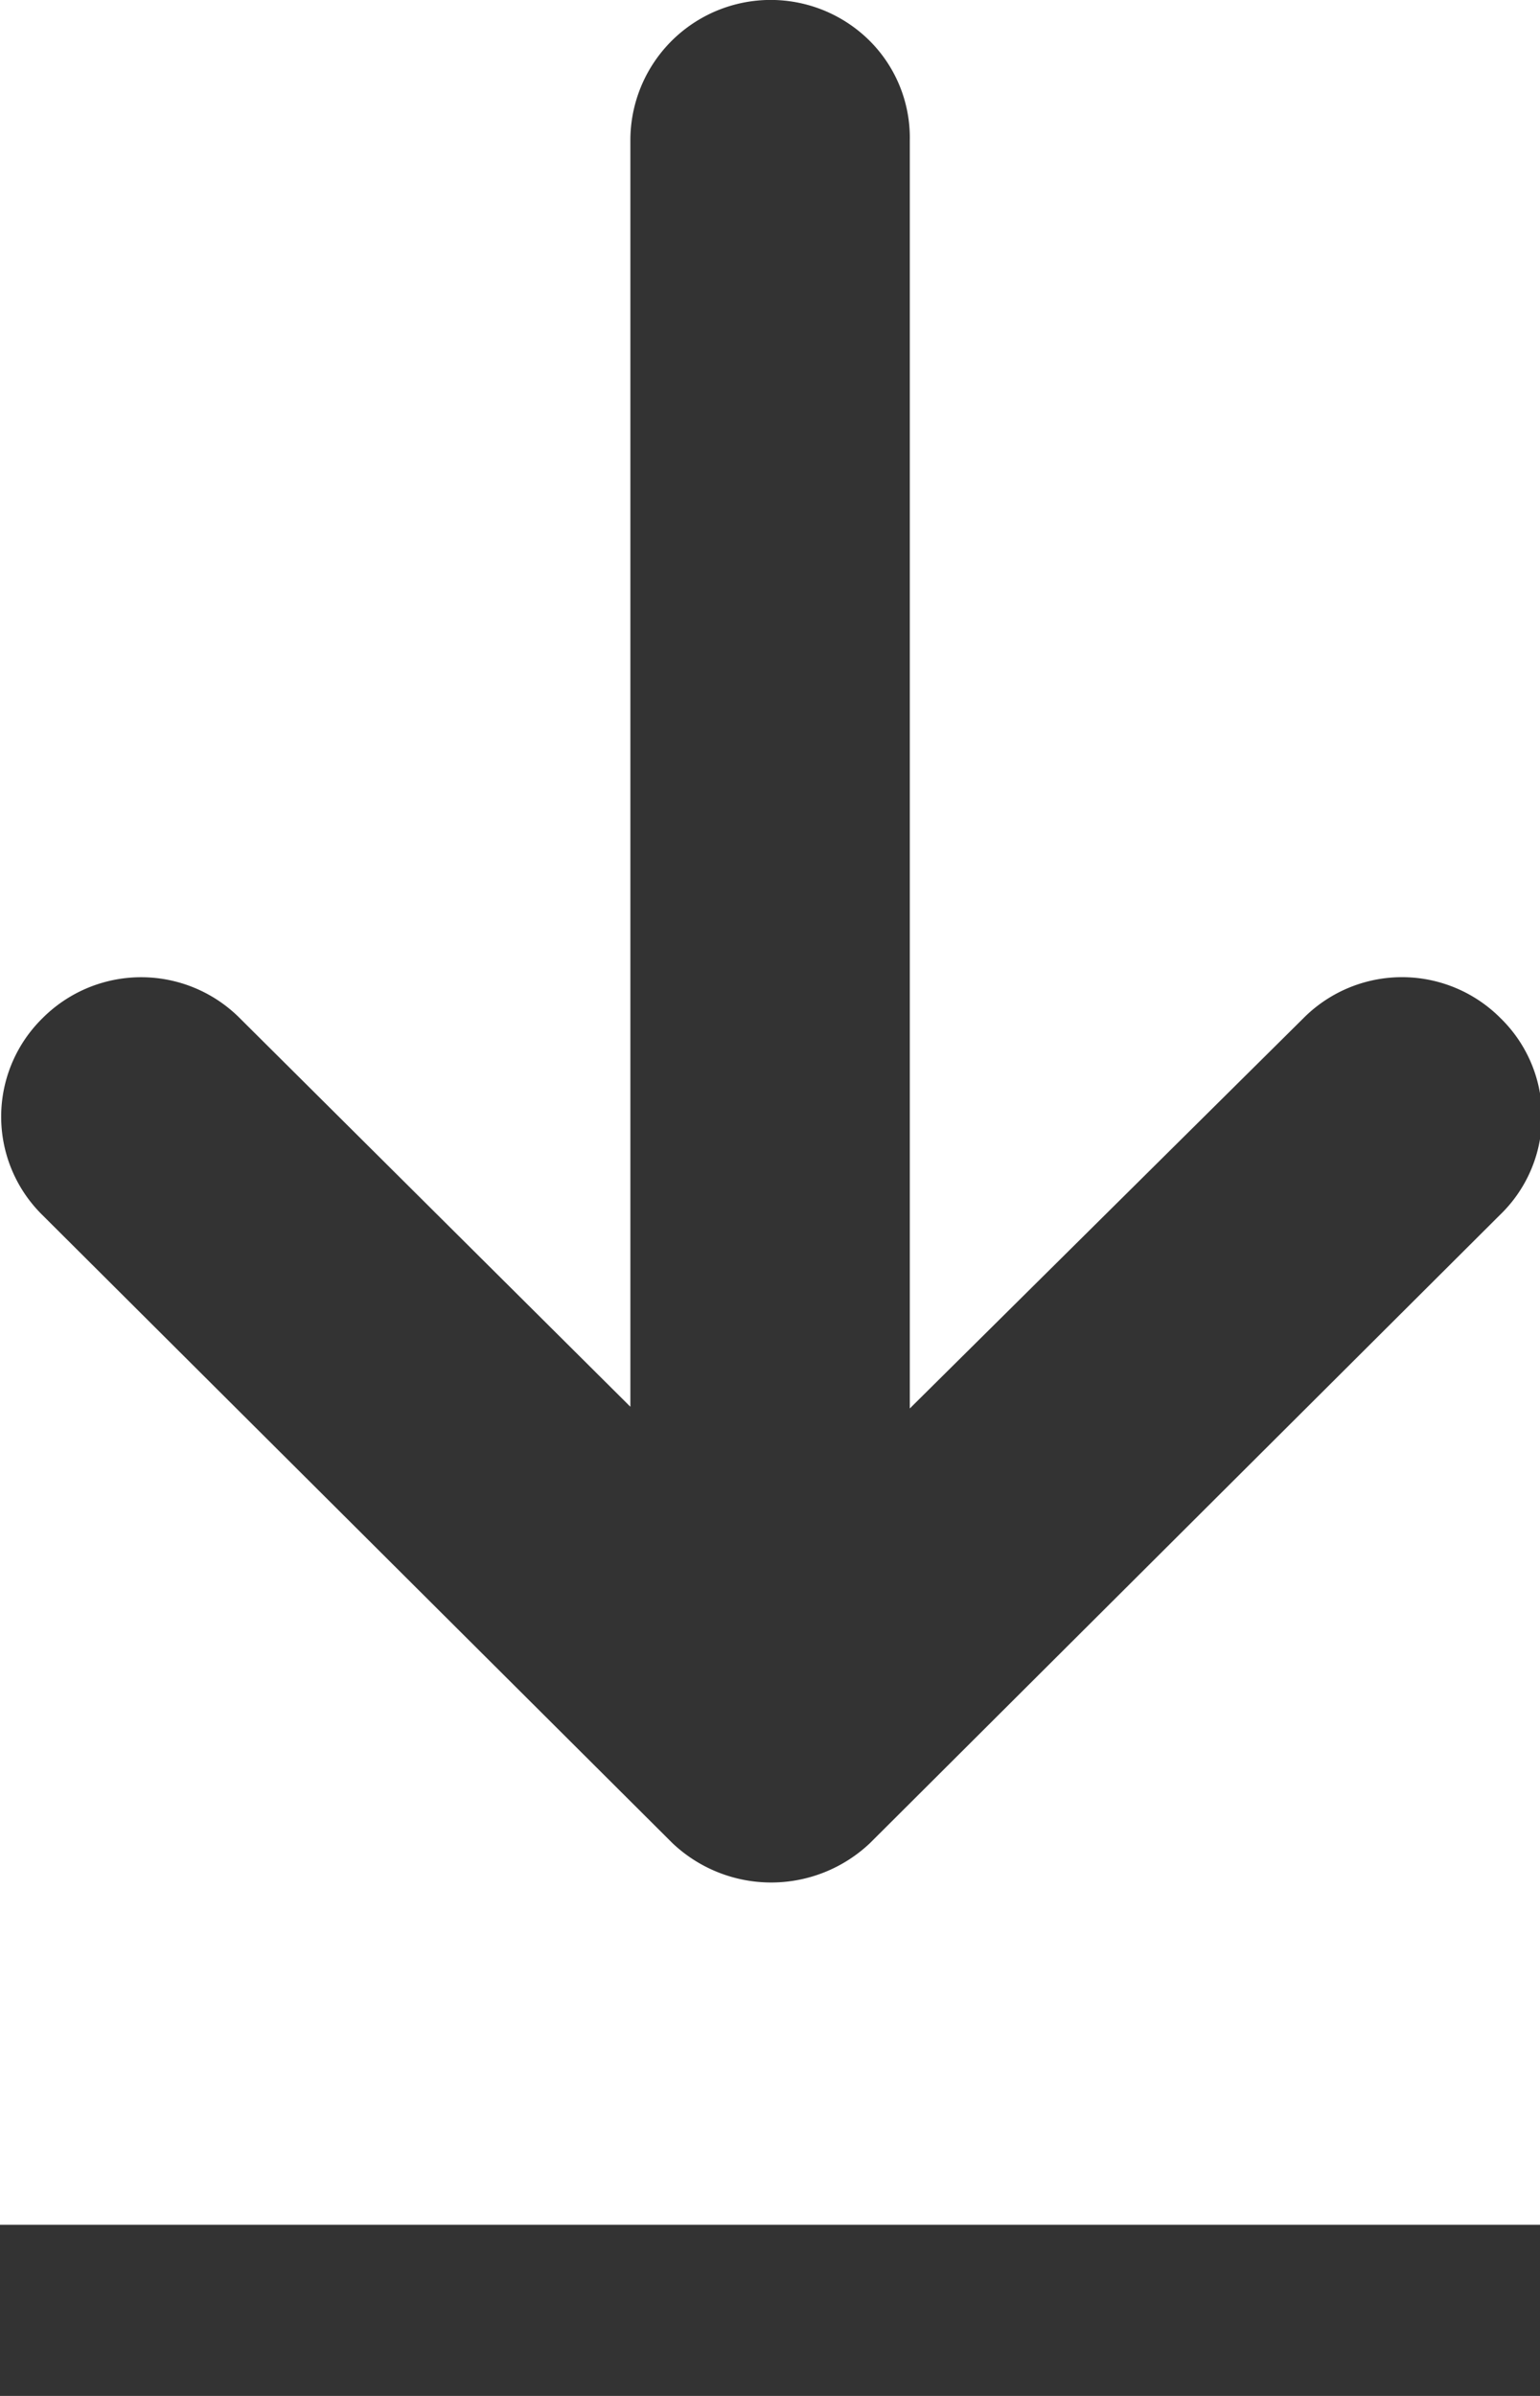
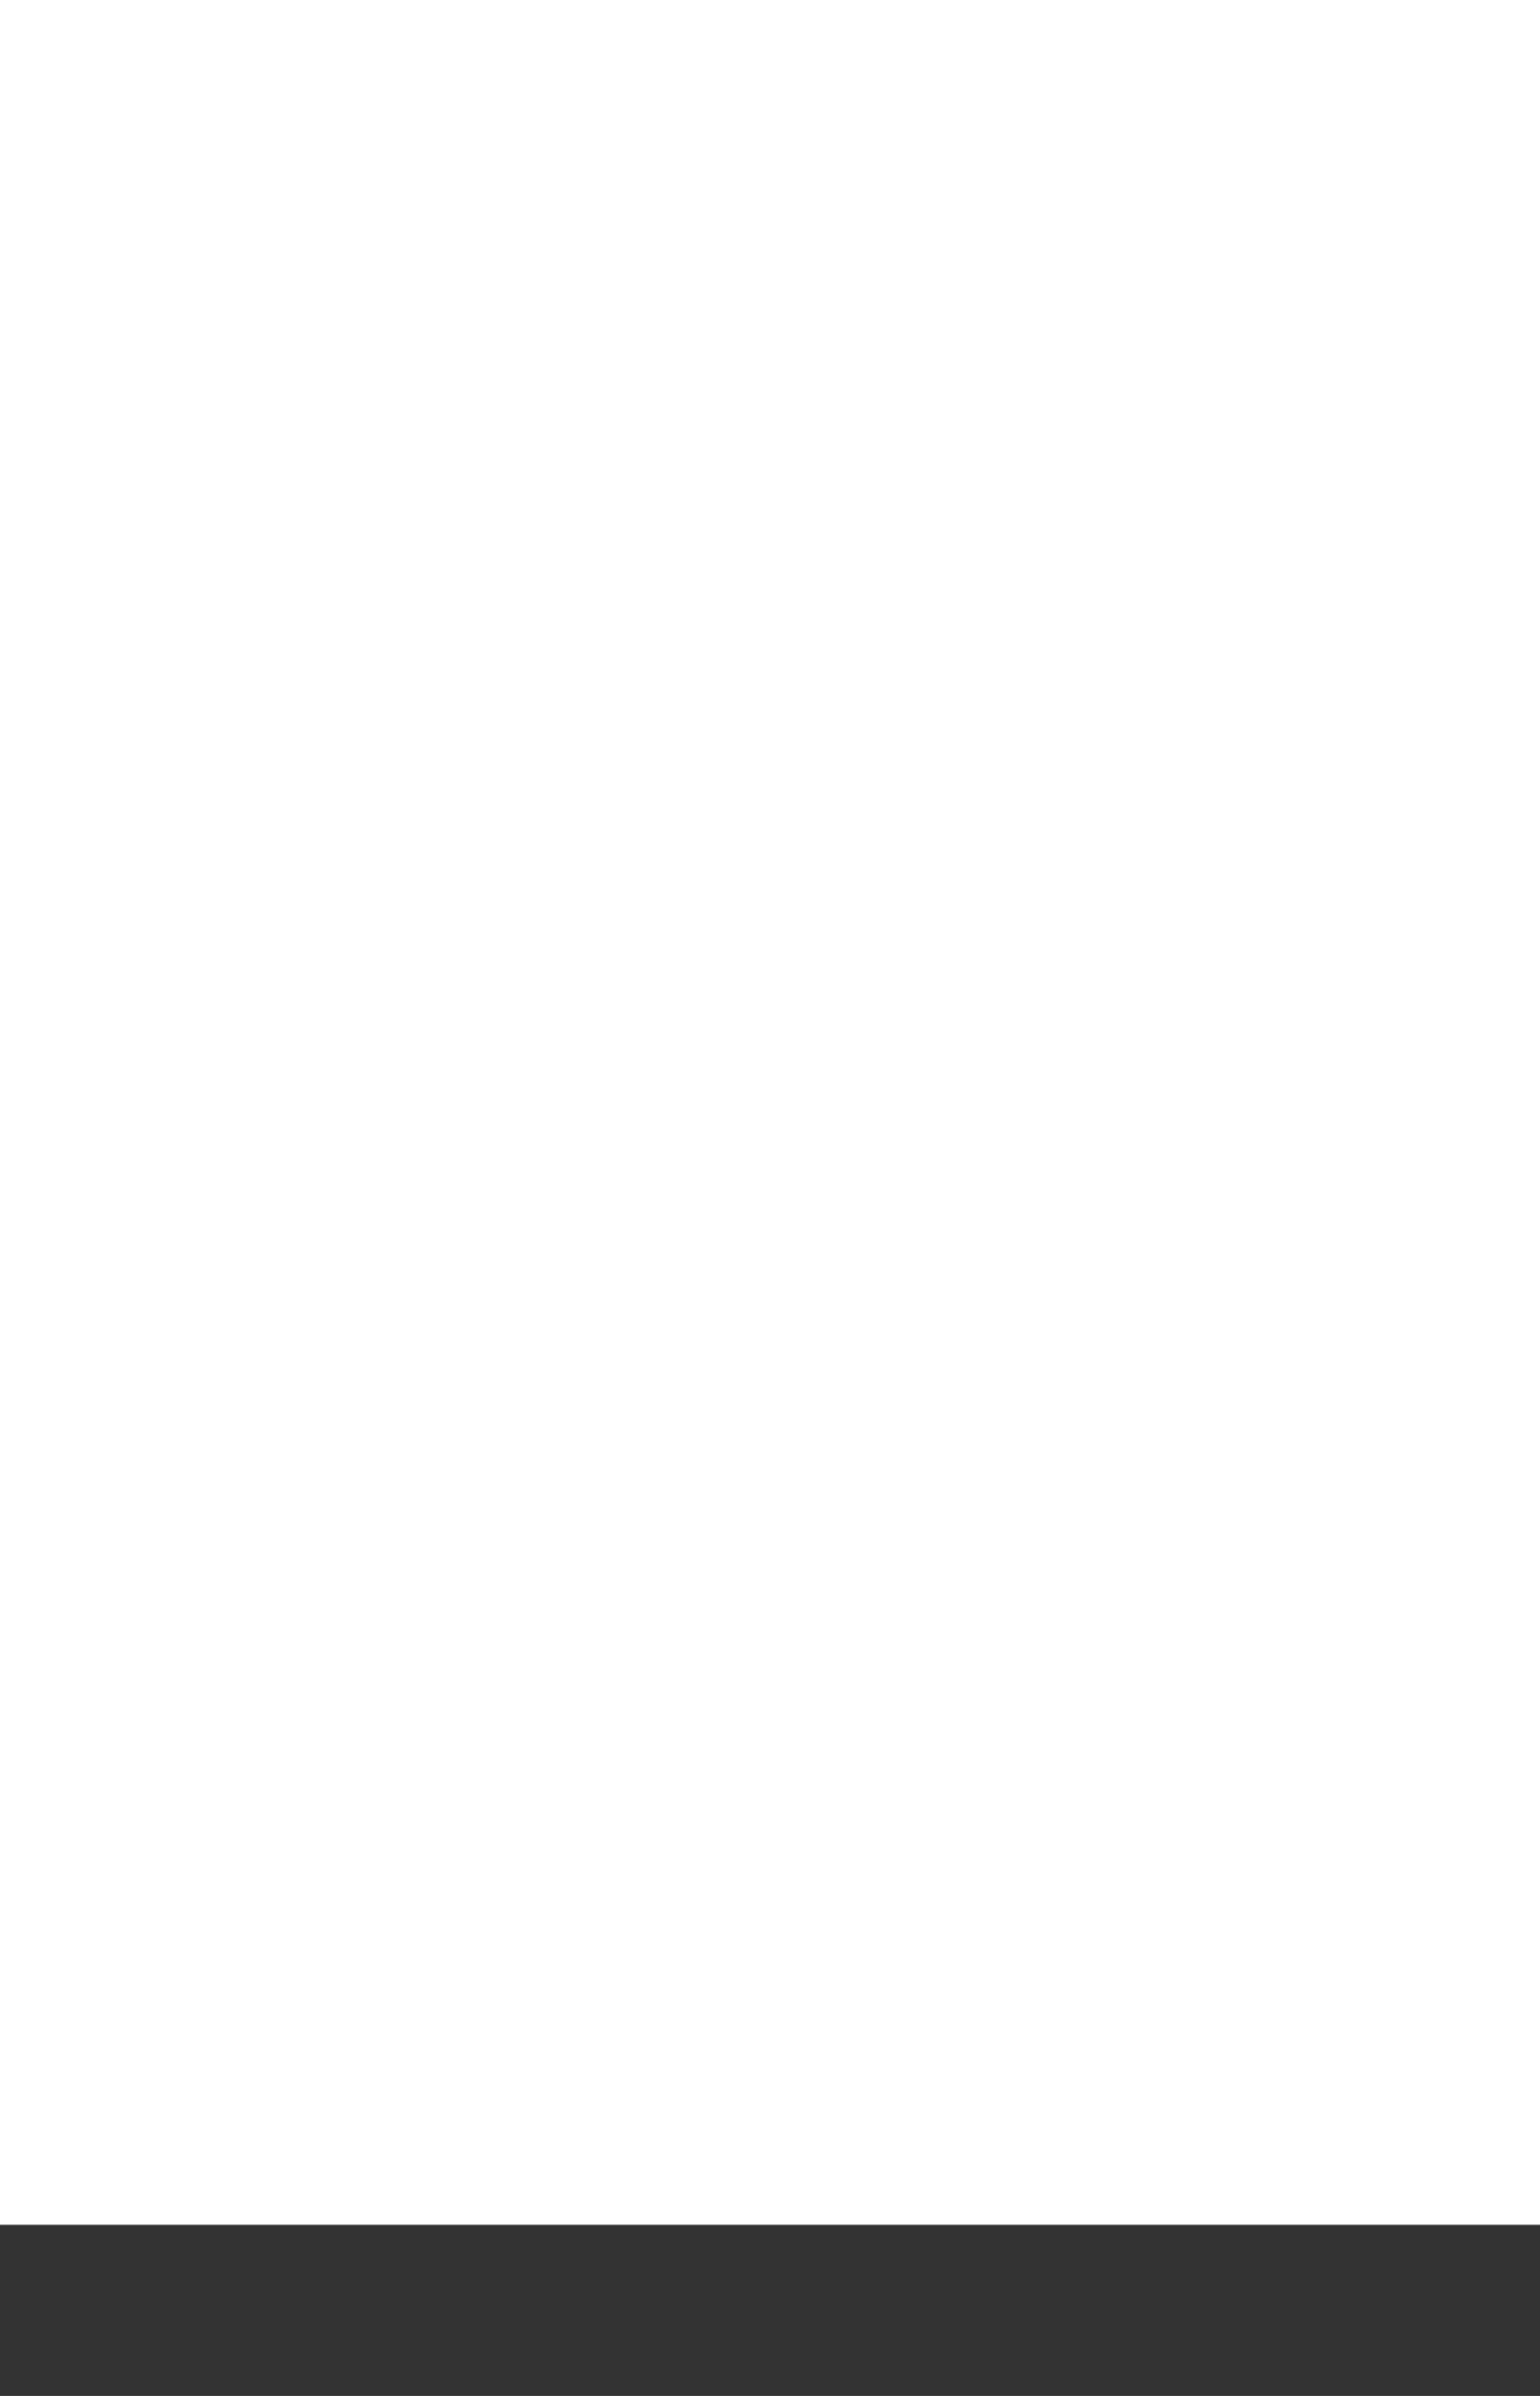
<svg xmlns="http://www.w3.org/2000/svg" id="组_317" data-name="组 317" width="9" height="14" viewBox="0 0 9 14">
  <defs>
    <style>
      .cls-1, .cls-2 {
        fill: #333;
      }

      .cls-1 {
        fill-rule: evenodd;
      }
    </style>
  </defs>
-   <path id="形状_599" data-name="形状 599" class="cls-1" d="M391.77,2243.95a0.812,0.812,0,0,0-1.153,0l-2.3,2.28v-7.41a0.8,0.8,0,0,0-.233-0.58,0.82,0.82,0,0,0-1.4.58v7.4l-2.282-2.27a0.814,0.814,0,0,0-1.154,0,0.806,0.806,0,0,0,0,1.15l3.682,3.67a0.839,0.839,0,0,0,1.154,0l3.681-3.67A0.8,0.8,0,0,0,391.77,2243.95Z" transform="translate(-383 -2238)" />
  <rect id="矩形_620" data-name="矩形 620" class="cls-2" y="13" width="9" height="1" />
</svg>